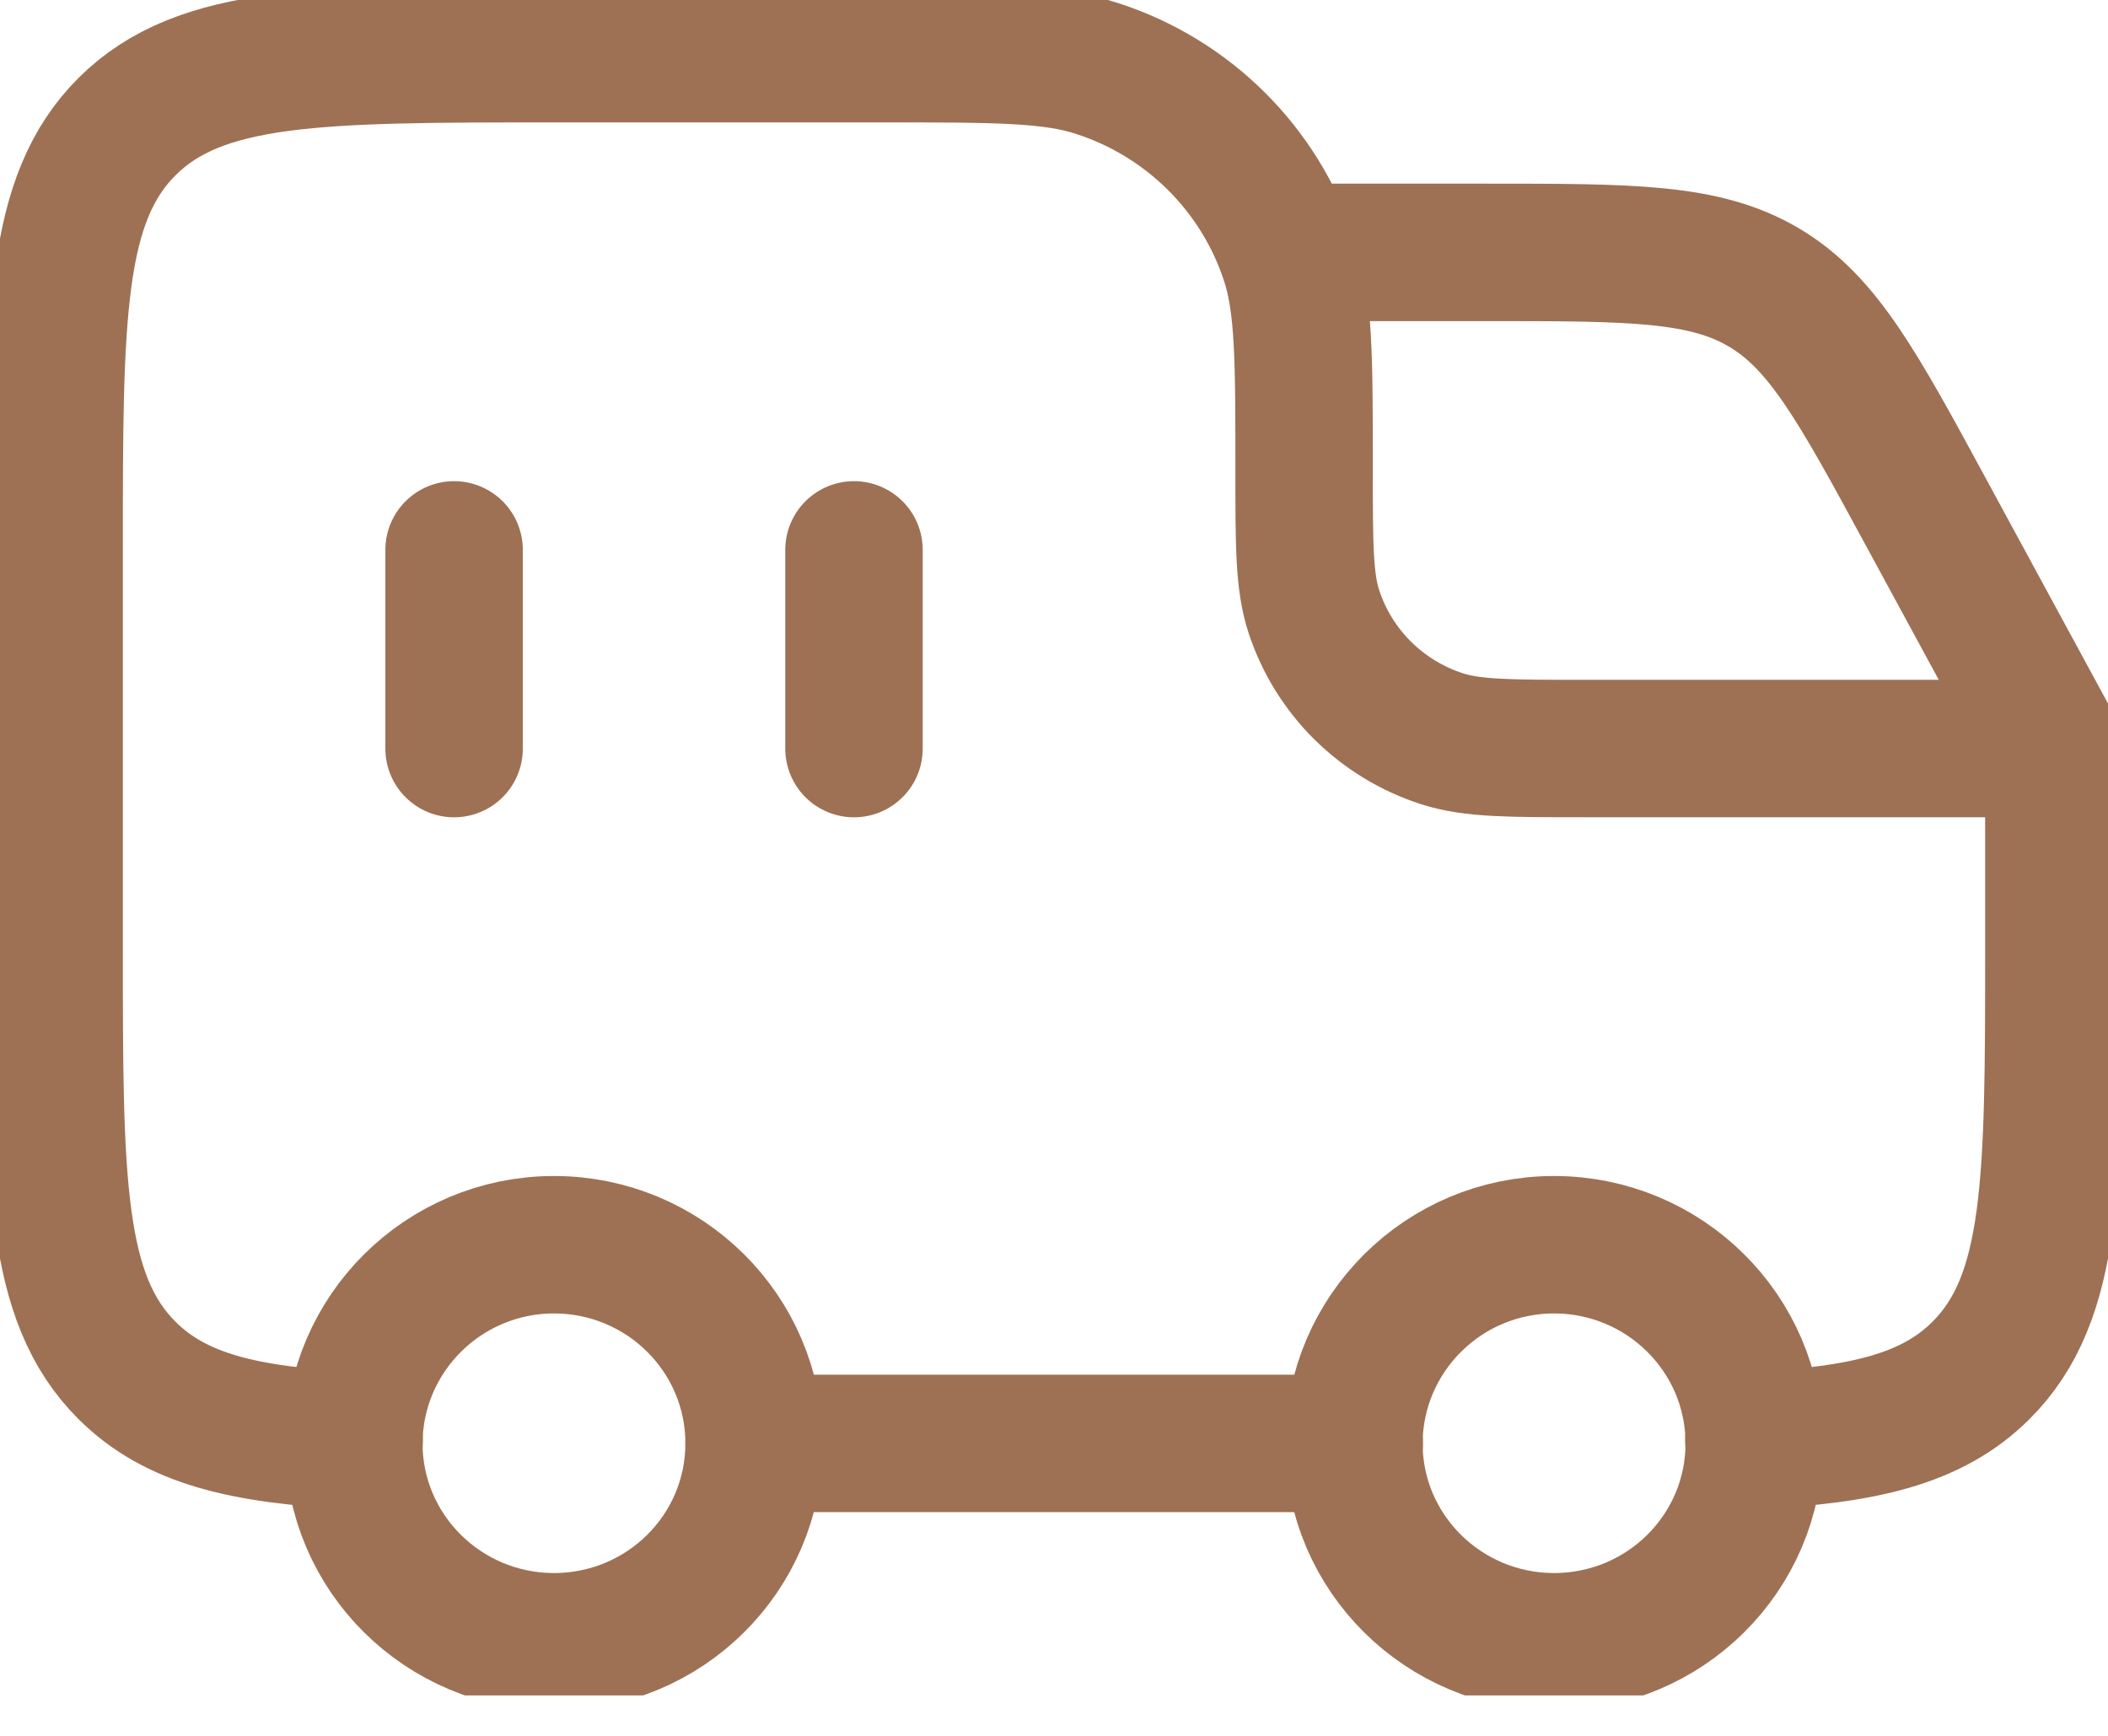
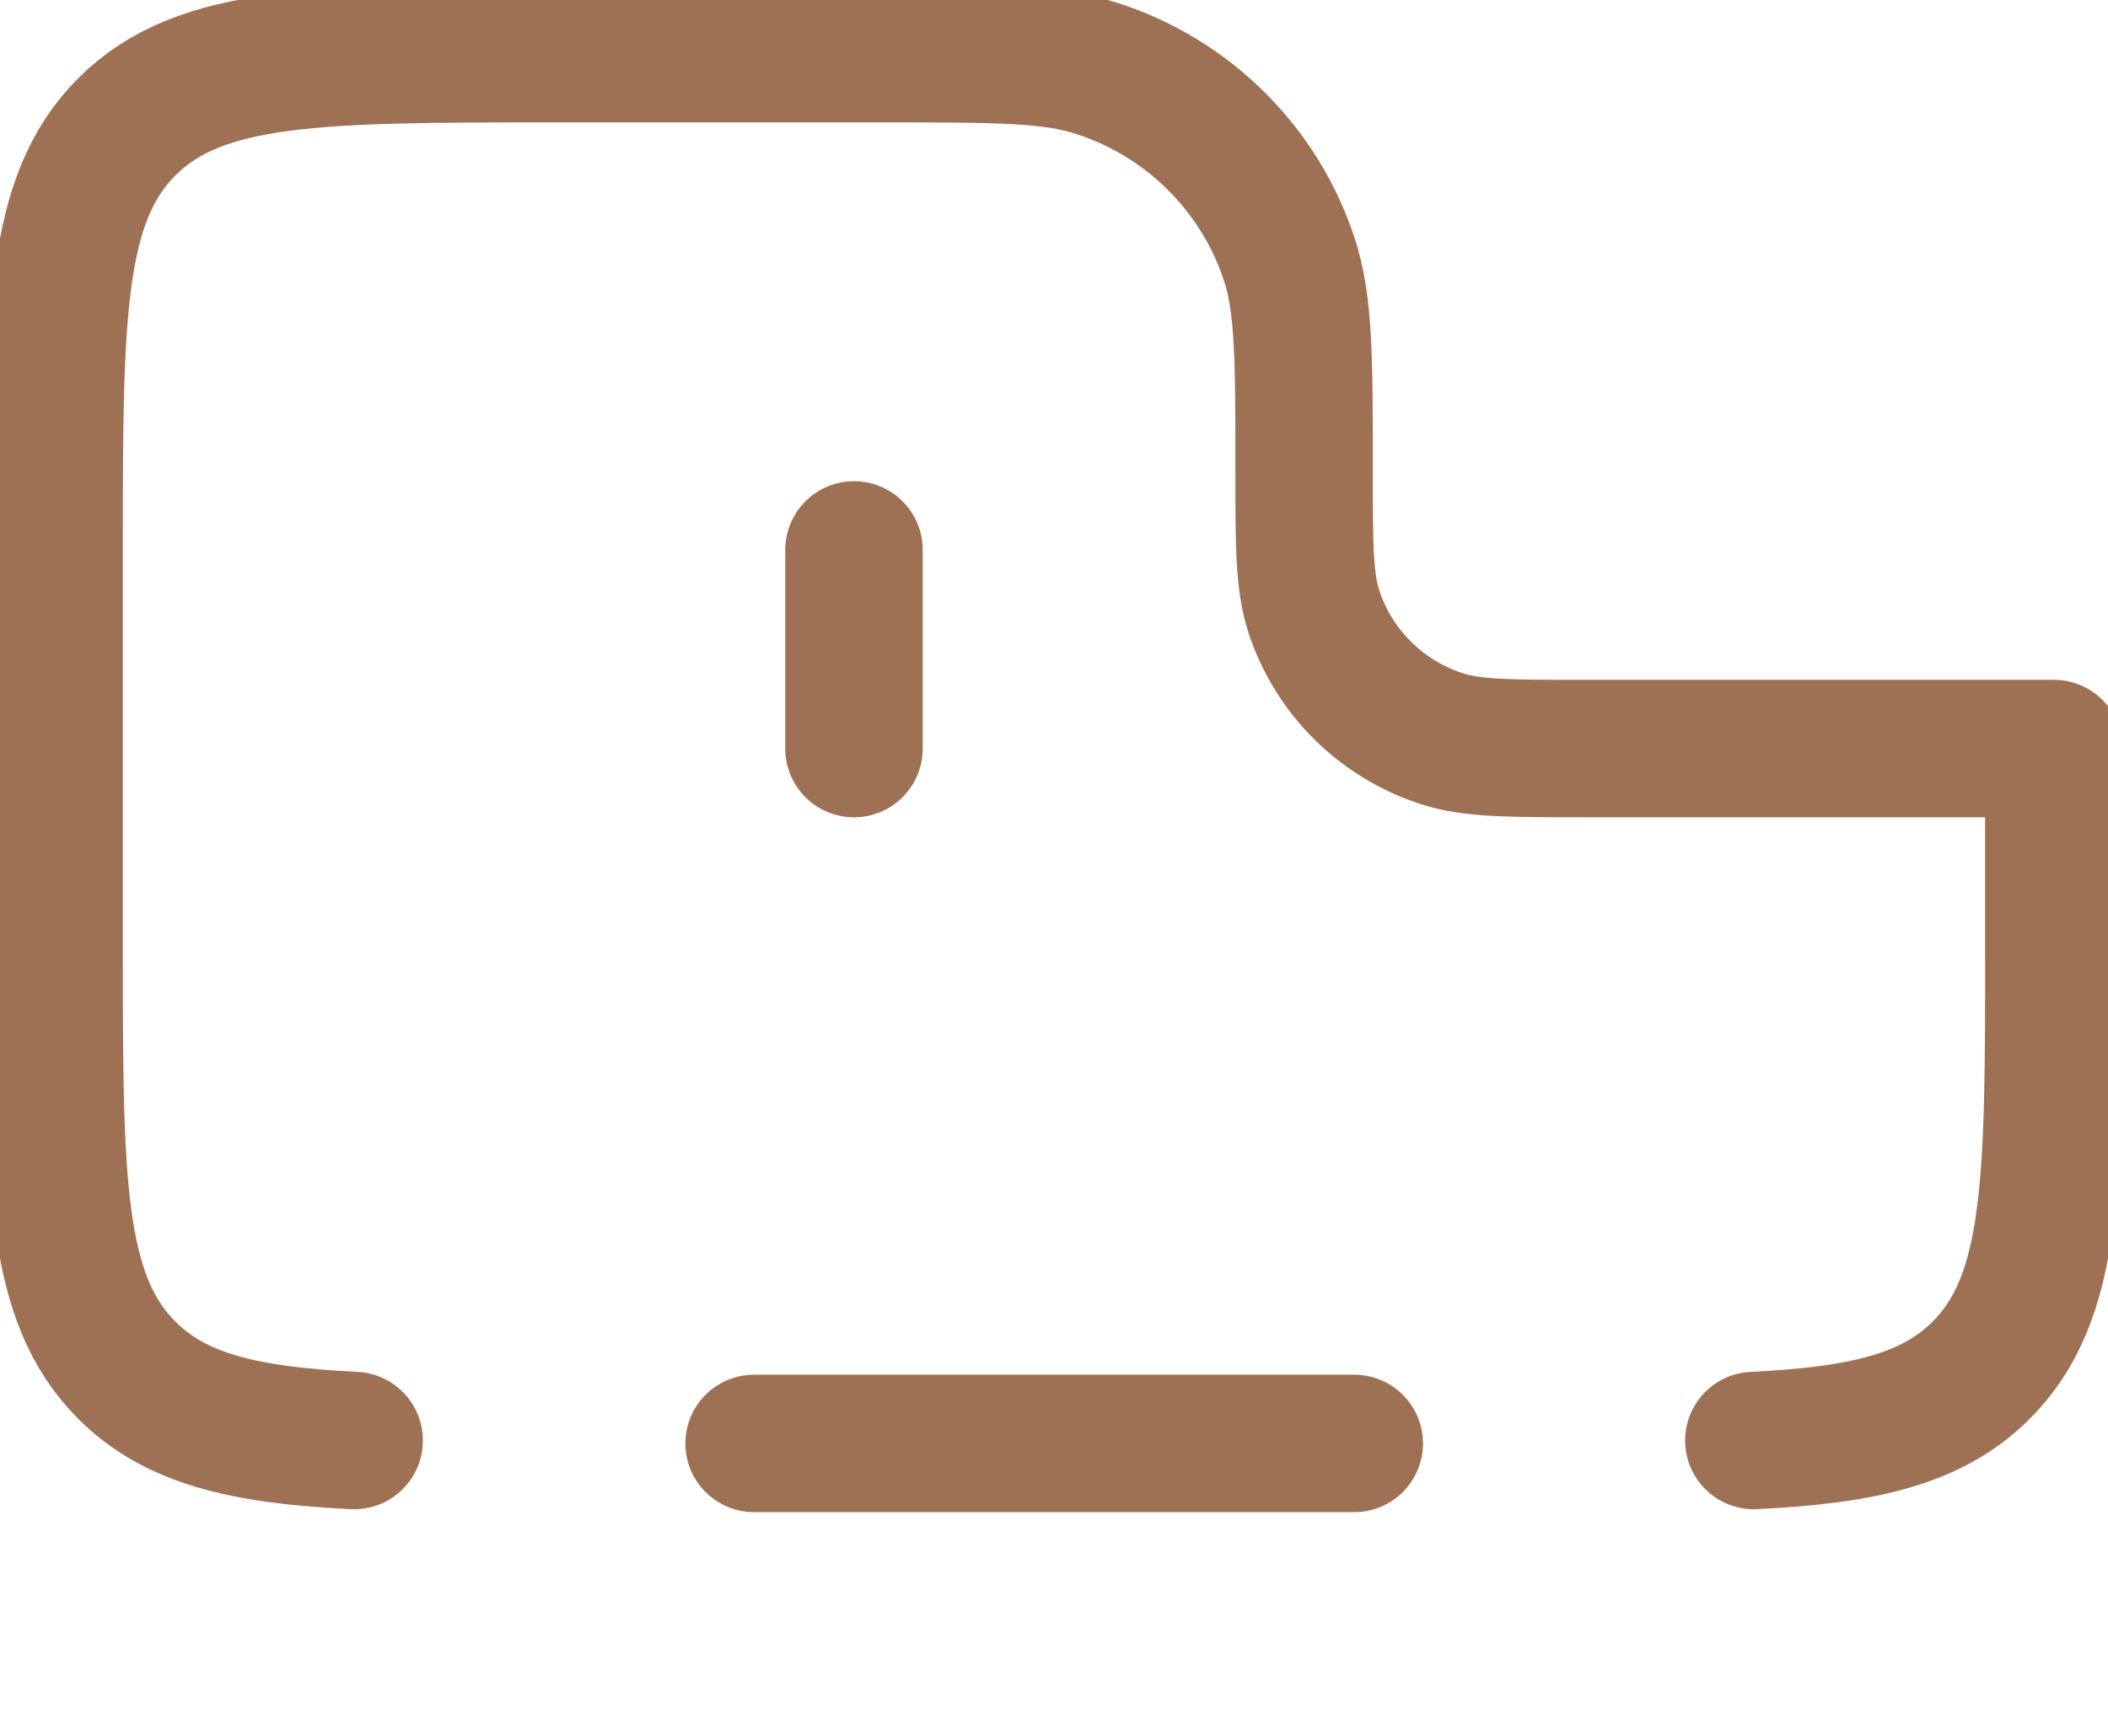
<svg xmlns="http://www.w3.org/2000/svg" fill="none" viewBox="0 0 34 28" height="28" width="34">
  <g clip-path="url(#clip0_261_4085)">
    <path stroke-linecap="round" stroke-width="2.217" stroke="#9E7154" d="M13.774 8.87V12.075" />
-     <path stroke-width="2.217" stroke="#9E7154" d="M25.065 20.078C26.845 20.078 28.294 21.51 28.294 23.282C28.294 25.049 26.851 26.482 25.065 26.482C23.285 26.482 21.837 25.049 21.837 23.282C21.843 21.515 23.285 20.078 25.065 20.078Z" />
-     <path stroke-width="2.217" stroke="#9E7154" d="M8.935 20.078C10.715 20.078 12.163 21.51 12.163 23.282C12.163 25.049 10.721 26.482 8.935 26.482C7.155 26.482 5.707 25.049 5.707 23.282C5.712 21.515 7.155 20.078 8.935 20.078Z" />
    <path stroke-linejoin="round" stroke-linecap="round" stroke-width="2.217" stroke="#9E7154" d="M5.712 23.236C3.944 23.15 2.839 22.89 2.053 22.11C0.873 20.938 0.873 19.05 0.873 15.279V8.87C0.873 5.093 0.873 3.211 2.053 2.038C3.234 0.866 5.136 0.866 8.935 0.866H14.257C16.061 0.866 16.962 0.866 17.689 1.103C19.161 1.576 20.319 2.726 20.796 4.187C21.034 4.908 21.034 5.803 21.034 7.593C21.034 8.783 21.034 9.384 21.191 9.863C21.511 10.839 22.279 11.601 23.262 11.918C23.751 12.074 24.35 12.074 25.548 12.074H33.127V15.279C33.127 19.056 33.127 20.938 31.947 22.11C31.161 22.89 30.056 23.15 28.288 23.236M12.163 23.283H21.843" />
-     <path stroke-linejoin="round" stroke-linecap="round" stroke-width="2.217" stroke="#9E7154" d="M21.034 4.071H23.972C26.322 4.071 27.491 4.071 28.451 4.637C29.405 5.203 29.963 6.23 31.074 8.28L33.133 12.074" />
-     <path stroke-linecap="round" stroke-width="2.217" stroke="#9E7154" d="M7.324 8.87V12.075" />
  </g>
  <defs>
    <clipPath id="clip0_261_4085">
      <rect fill="white" height="27.348" width="34" />
    </clipPath>
  </defs>
</svg>